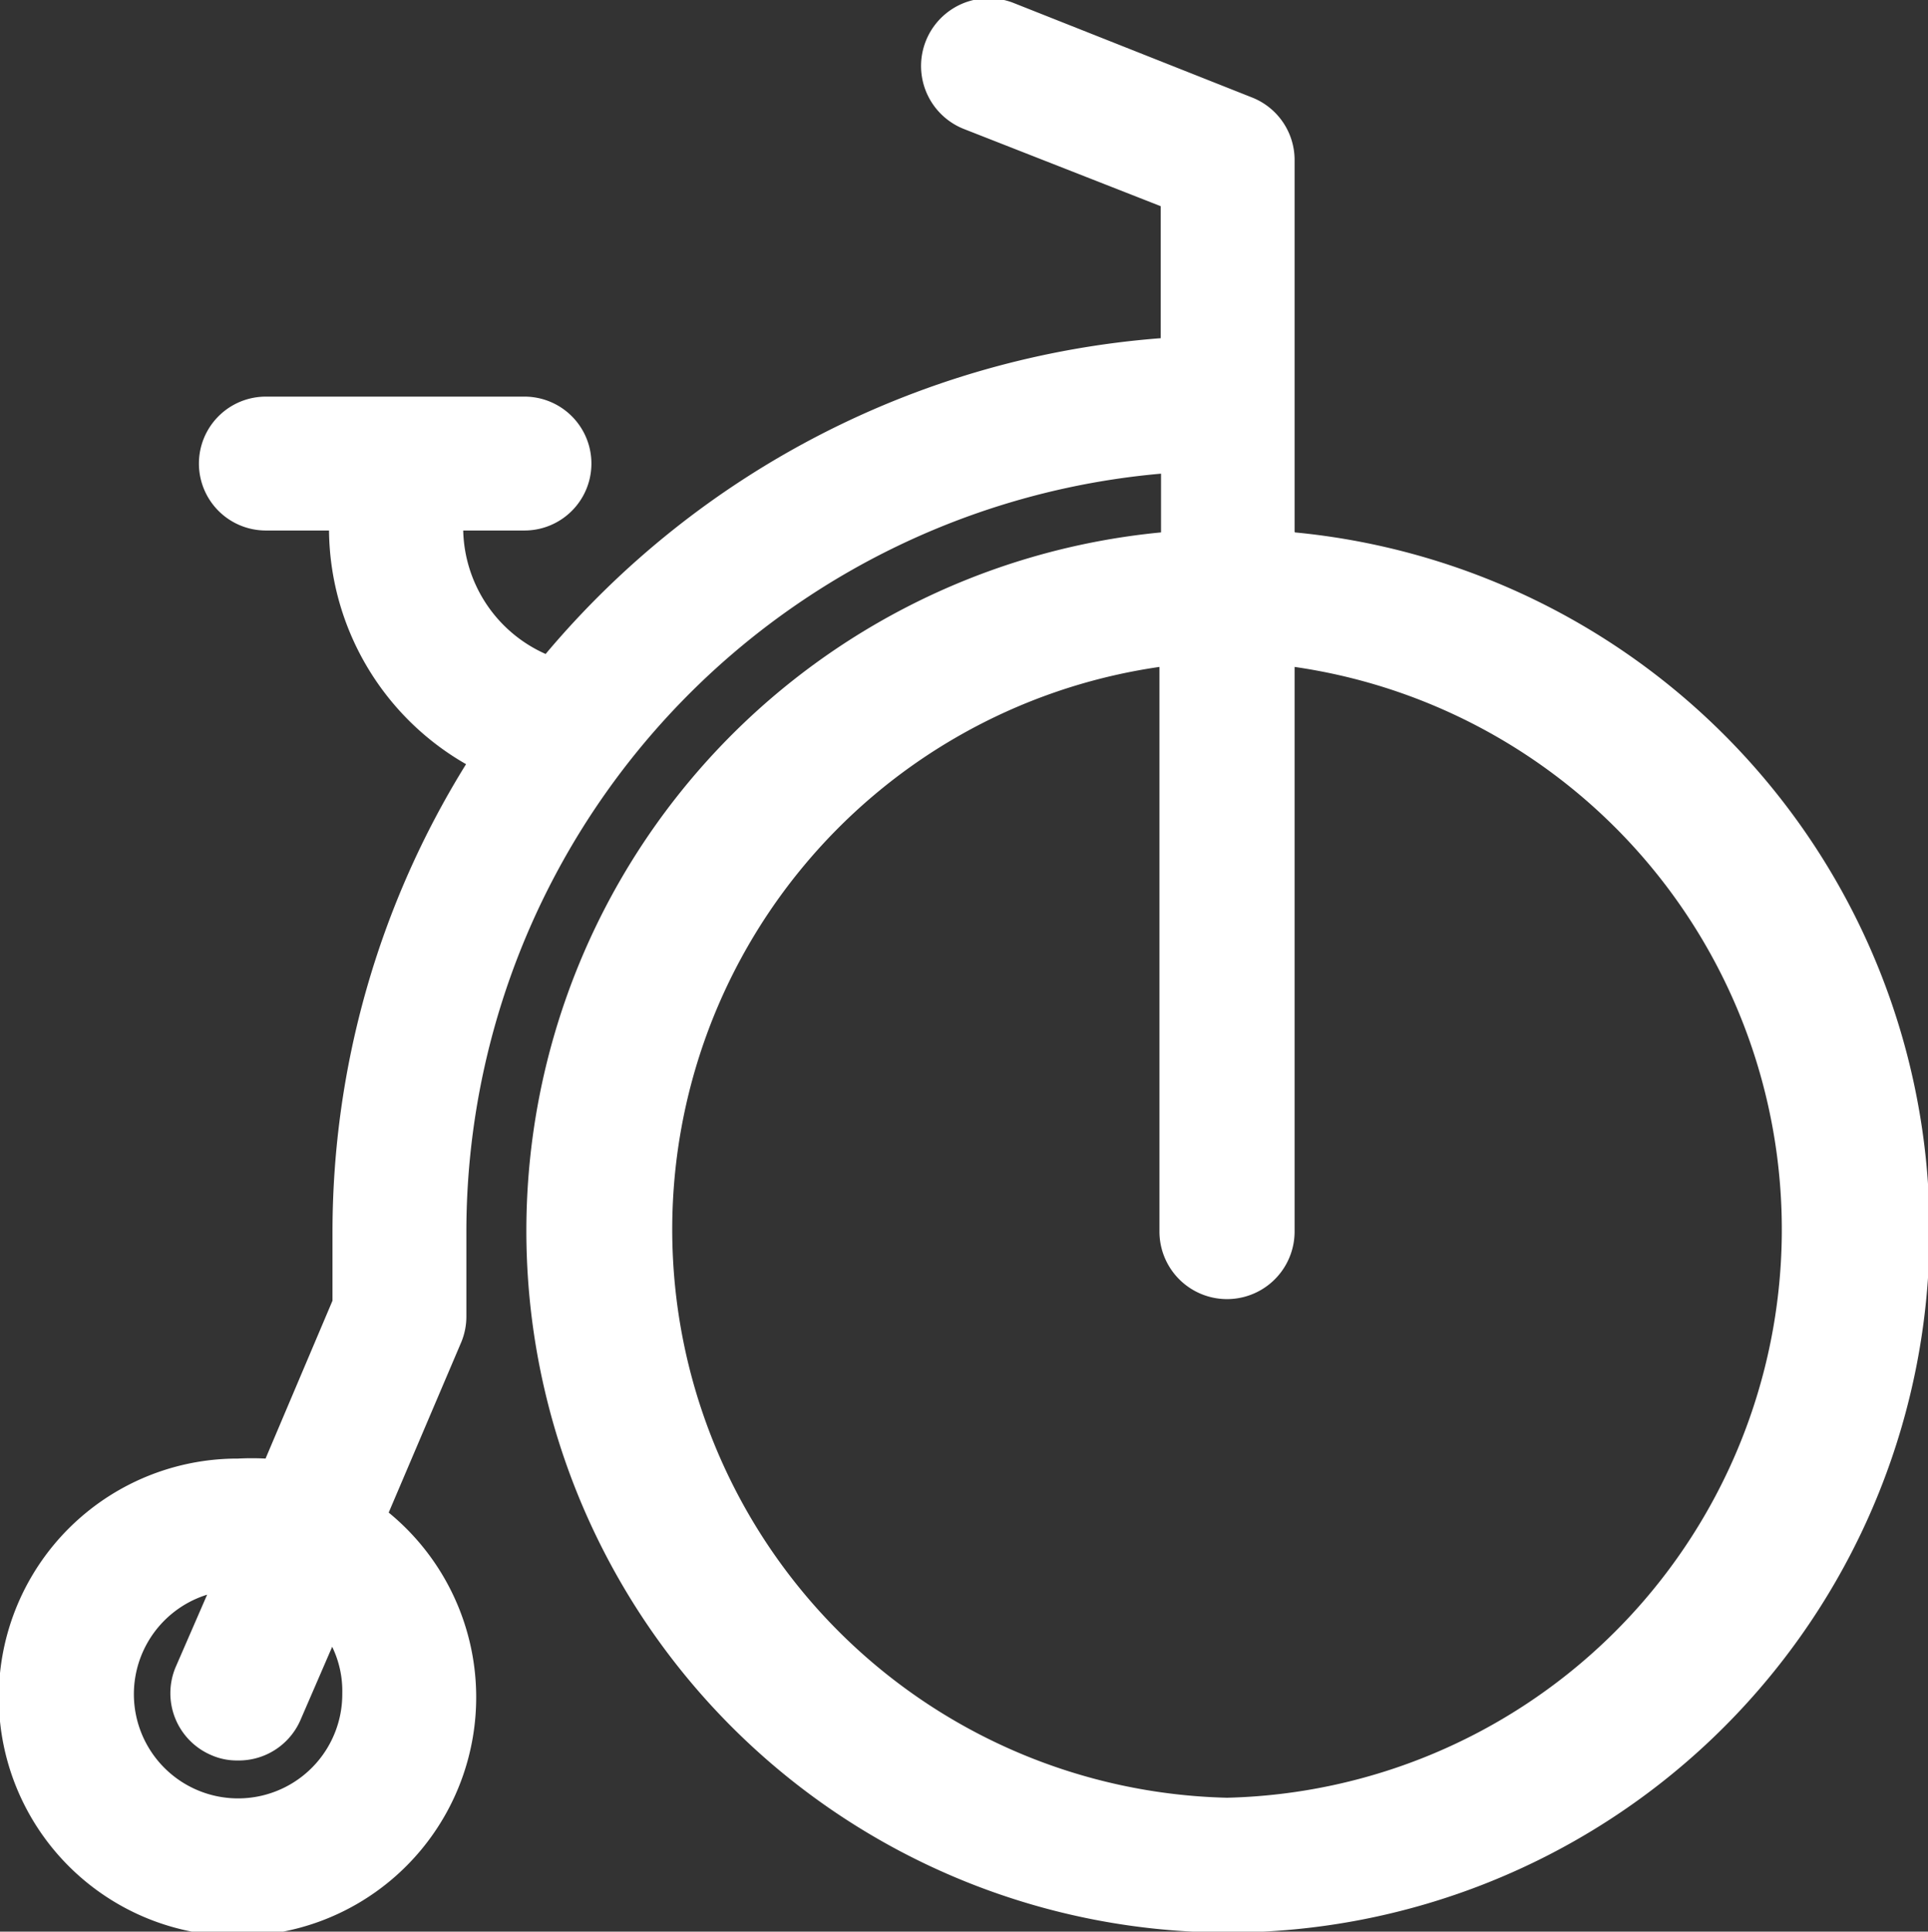
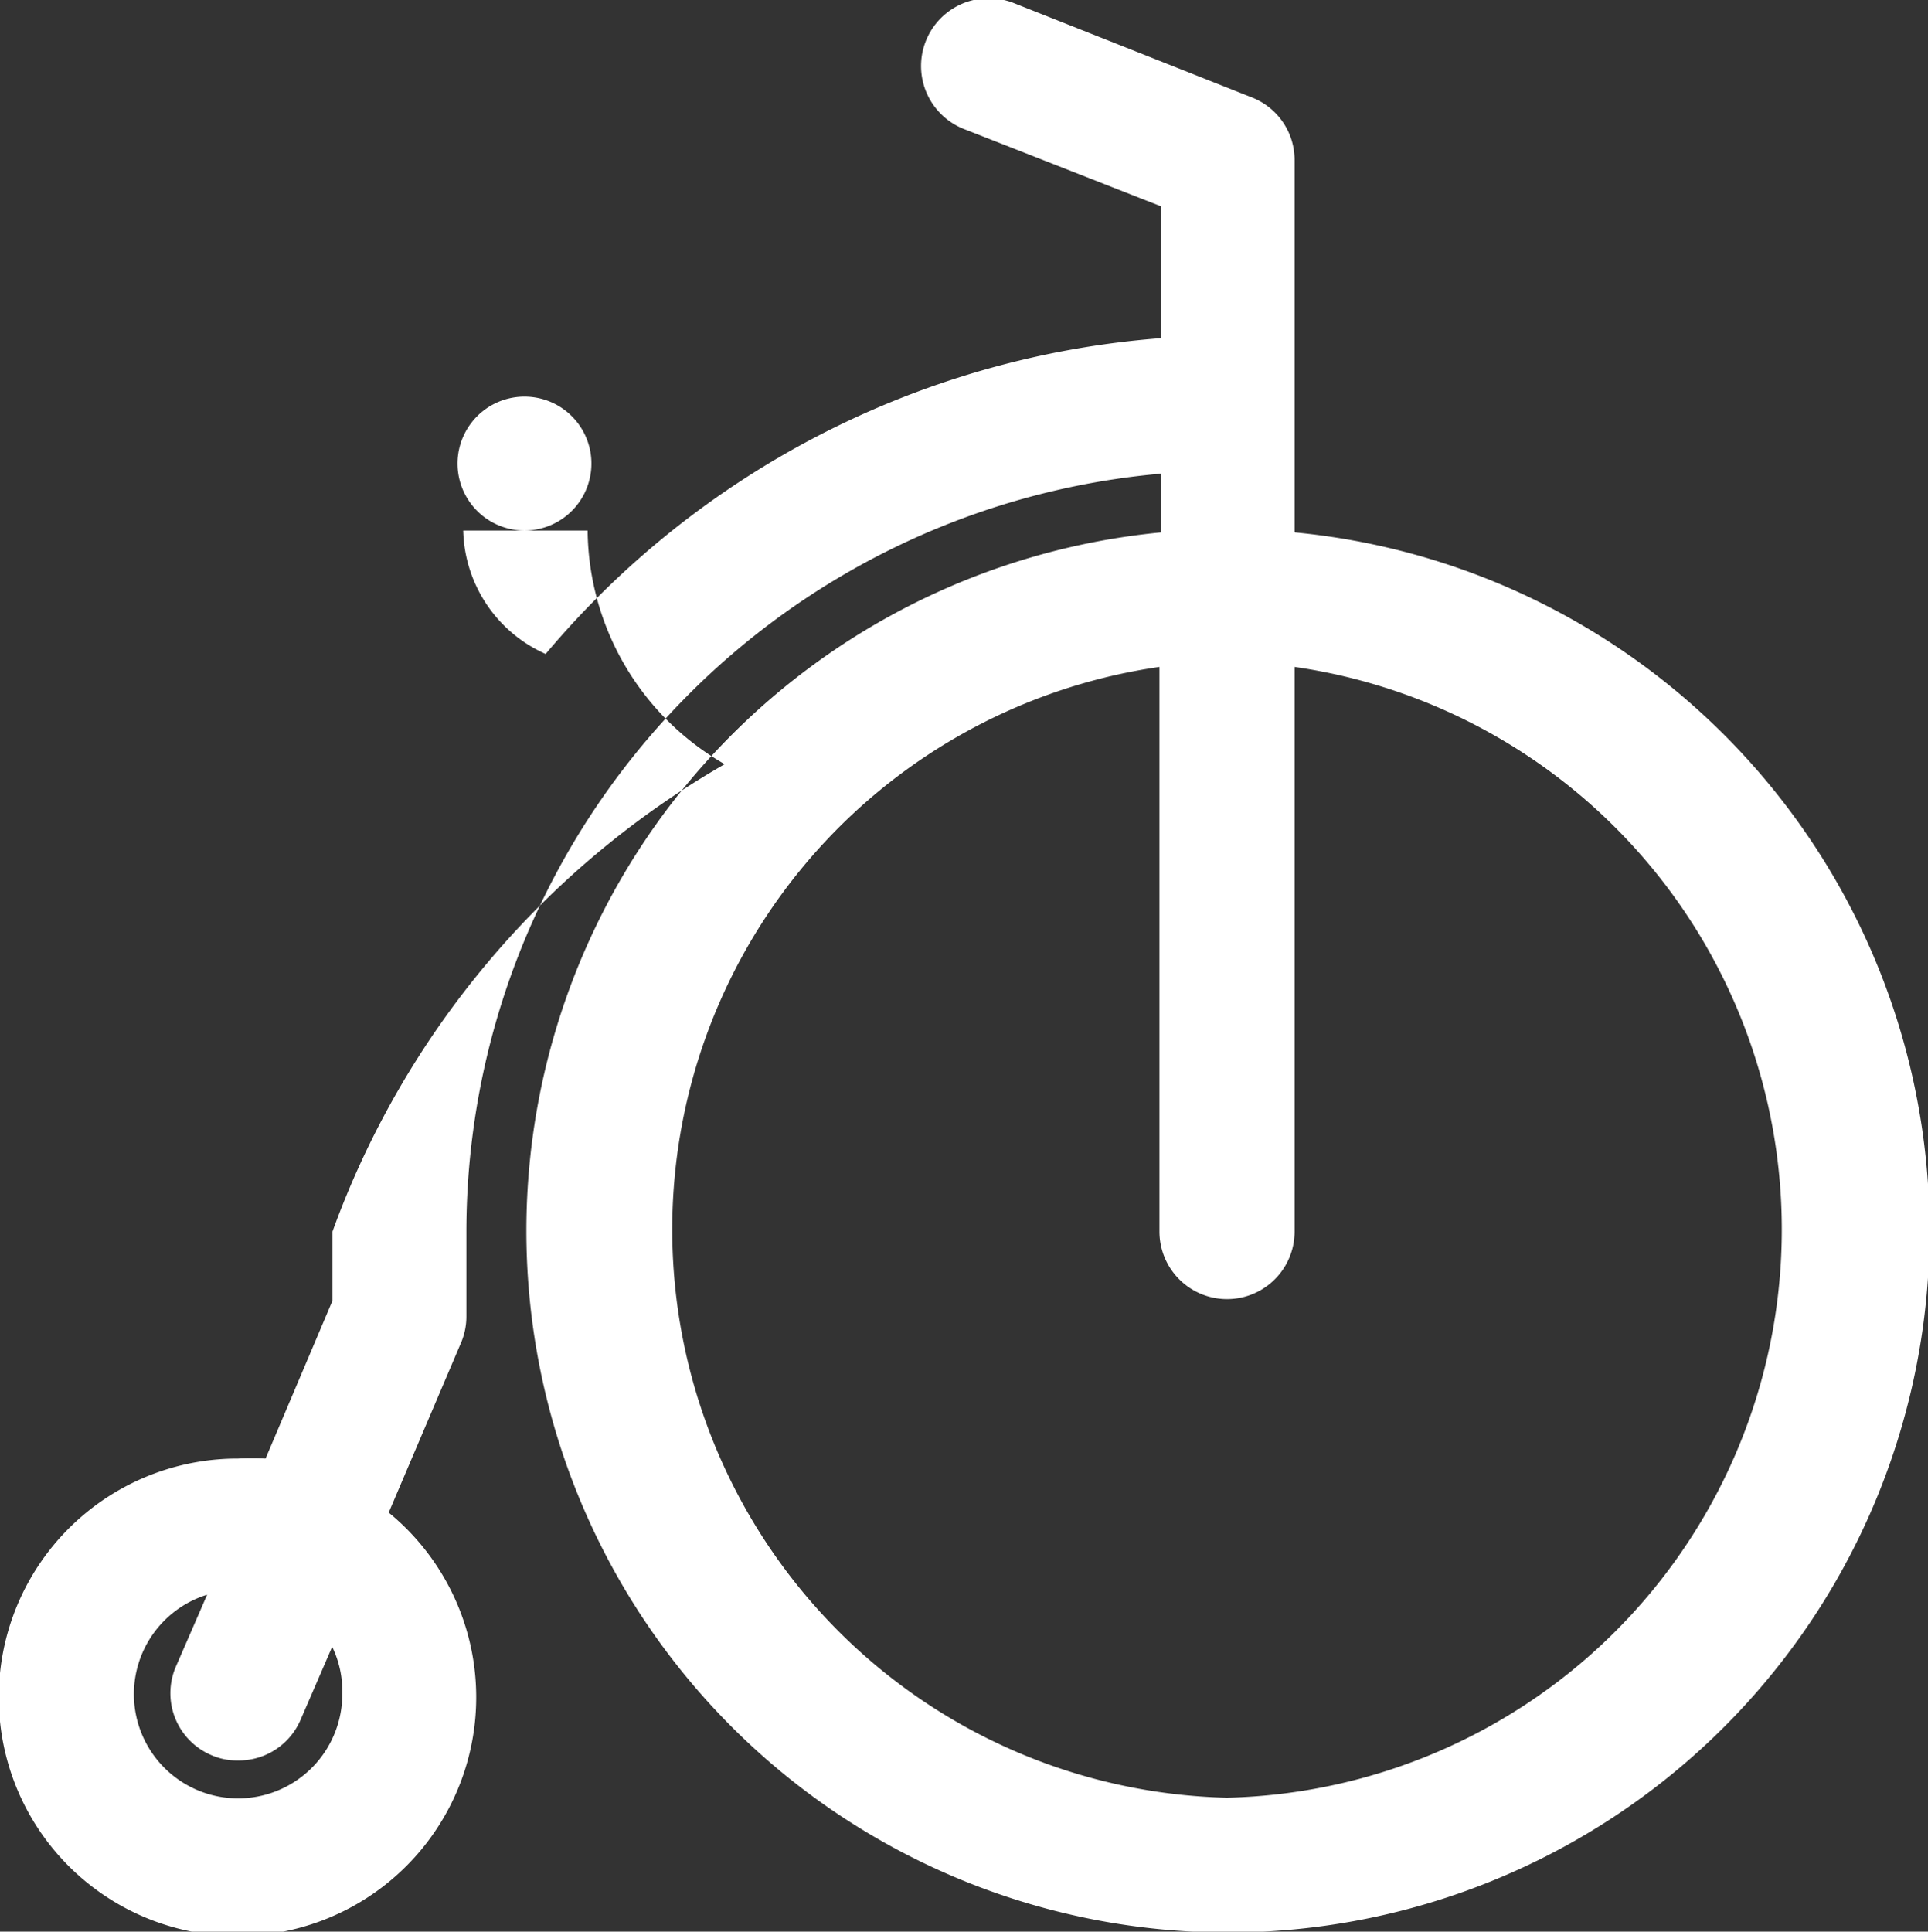
<svg xmlns="http://www.w3.org/2000/svg" viewBox="0 0 61.06 61.17">
  <rect x="0" y="0" width="61.06" height="61.17" fill="#333333" stroke="none" />
  <defs>
    <style>.cls-1{fill:#fff;}</style>
  </defs>
  <title>wsp-trade-in-wht</title>
  <g id="Layer_2" data-name="Layer 2">
    <g id="Layer_1-2" data-name="Layer 1">
-       <path class="cls-1" d="M41,16.84V5.09a2.13,2.13,0,0,0-1.34-2l-7.57-3a2.12,2.12,0,0,0-1.55,4l6.22,2.44v4.18a28.27,28.27,0,0,0-19.48,10,4.39,4.39,0,0,1-2.61-3.91h1.94a2.12,2.12,0,1,0,0-4.24H8.42a2.12,2.12,0,0,0,0,4.24h2a8.62,8.62,0,0,0,4.34,7.4A28.11,28.11,0,0,0,10.53,39v2.19l-2.12,5a8.46,8.46,0,0,0-.87,0,7.56,7.56,0,1,0,4.77,1.71l2.3-5.4a2.12,2.12,0,0,0,.16-.83V39a24.11,24.11,0,0,1,22-24v1.86a22.22,22.22,0,1,0,4.24,0ZM10.84,53.63A3.3,3.3,0,1,1,6.56,50.5l-1,2.3a2.13,2.13,0,0,0,1.13,2.78,2,2,0,0,0,.83.17,2.13,2.13,0,0,0,2-1.29l1-2.31A3.21,3.21,0,0,1,10.84,53.63Zm28,3.3a18,18,0,0,1-2.12-35.81V39A2.12,2.12,0,1,0,41,39V21.12a18,18,0,0,1-2.12,35.81Z" />
+       <path class="cls-1" d="M41,16.84V5.09a2.13,2.13,0,0,0-1.34-2l-7.57-3a2.12,2.12,0,0,0-1.55,4l6.22,2.44v4.18a28.27,28.27,0,0,0-19.48,10,4.39,4.39,0,0,1-2.61-3.91h1.94a2.12,2.12,0,1,0,0-4.24a2.12,2.12,0,0,0,0,4.24h2a8.62,8.62,0,0,0,4.34,7.4A28.11,28.11,0,0,0,10.53,39v2.19l-2.12,5a8.46,8.46,0,0,0-.87,0,7.56,7.56,0,1,0,4.77,1.71l2.3-5.4a2.12,2.12,0,0,0,.16-.83V39a24.11,24.11,0,0,1,22-24v1.86a22.22,22.22,0,1,0,4.24,0ZM10.84,53.63A3.3,3.3,0,1,1,6.56,50.5l-1,2.3a2.13,2.13,0,0,0,1.13,2.78,2,2,0,0,0,.83.17,2.13,2.13,0,0,0,2-1.29l1-2.31A3.21,3.21,0,0,1,10.84,53.63Zm28,3.3a18,18,0,0,1-2.12-35.81V39A2.12,2.12,0,1,0,41,39V21.12a18,18,0,0,1-2.12,35.81Z" />
    </g>
  </g>
</svg>